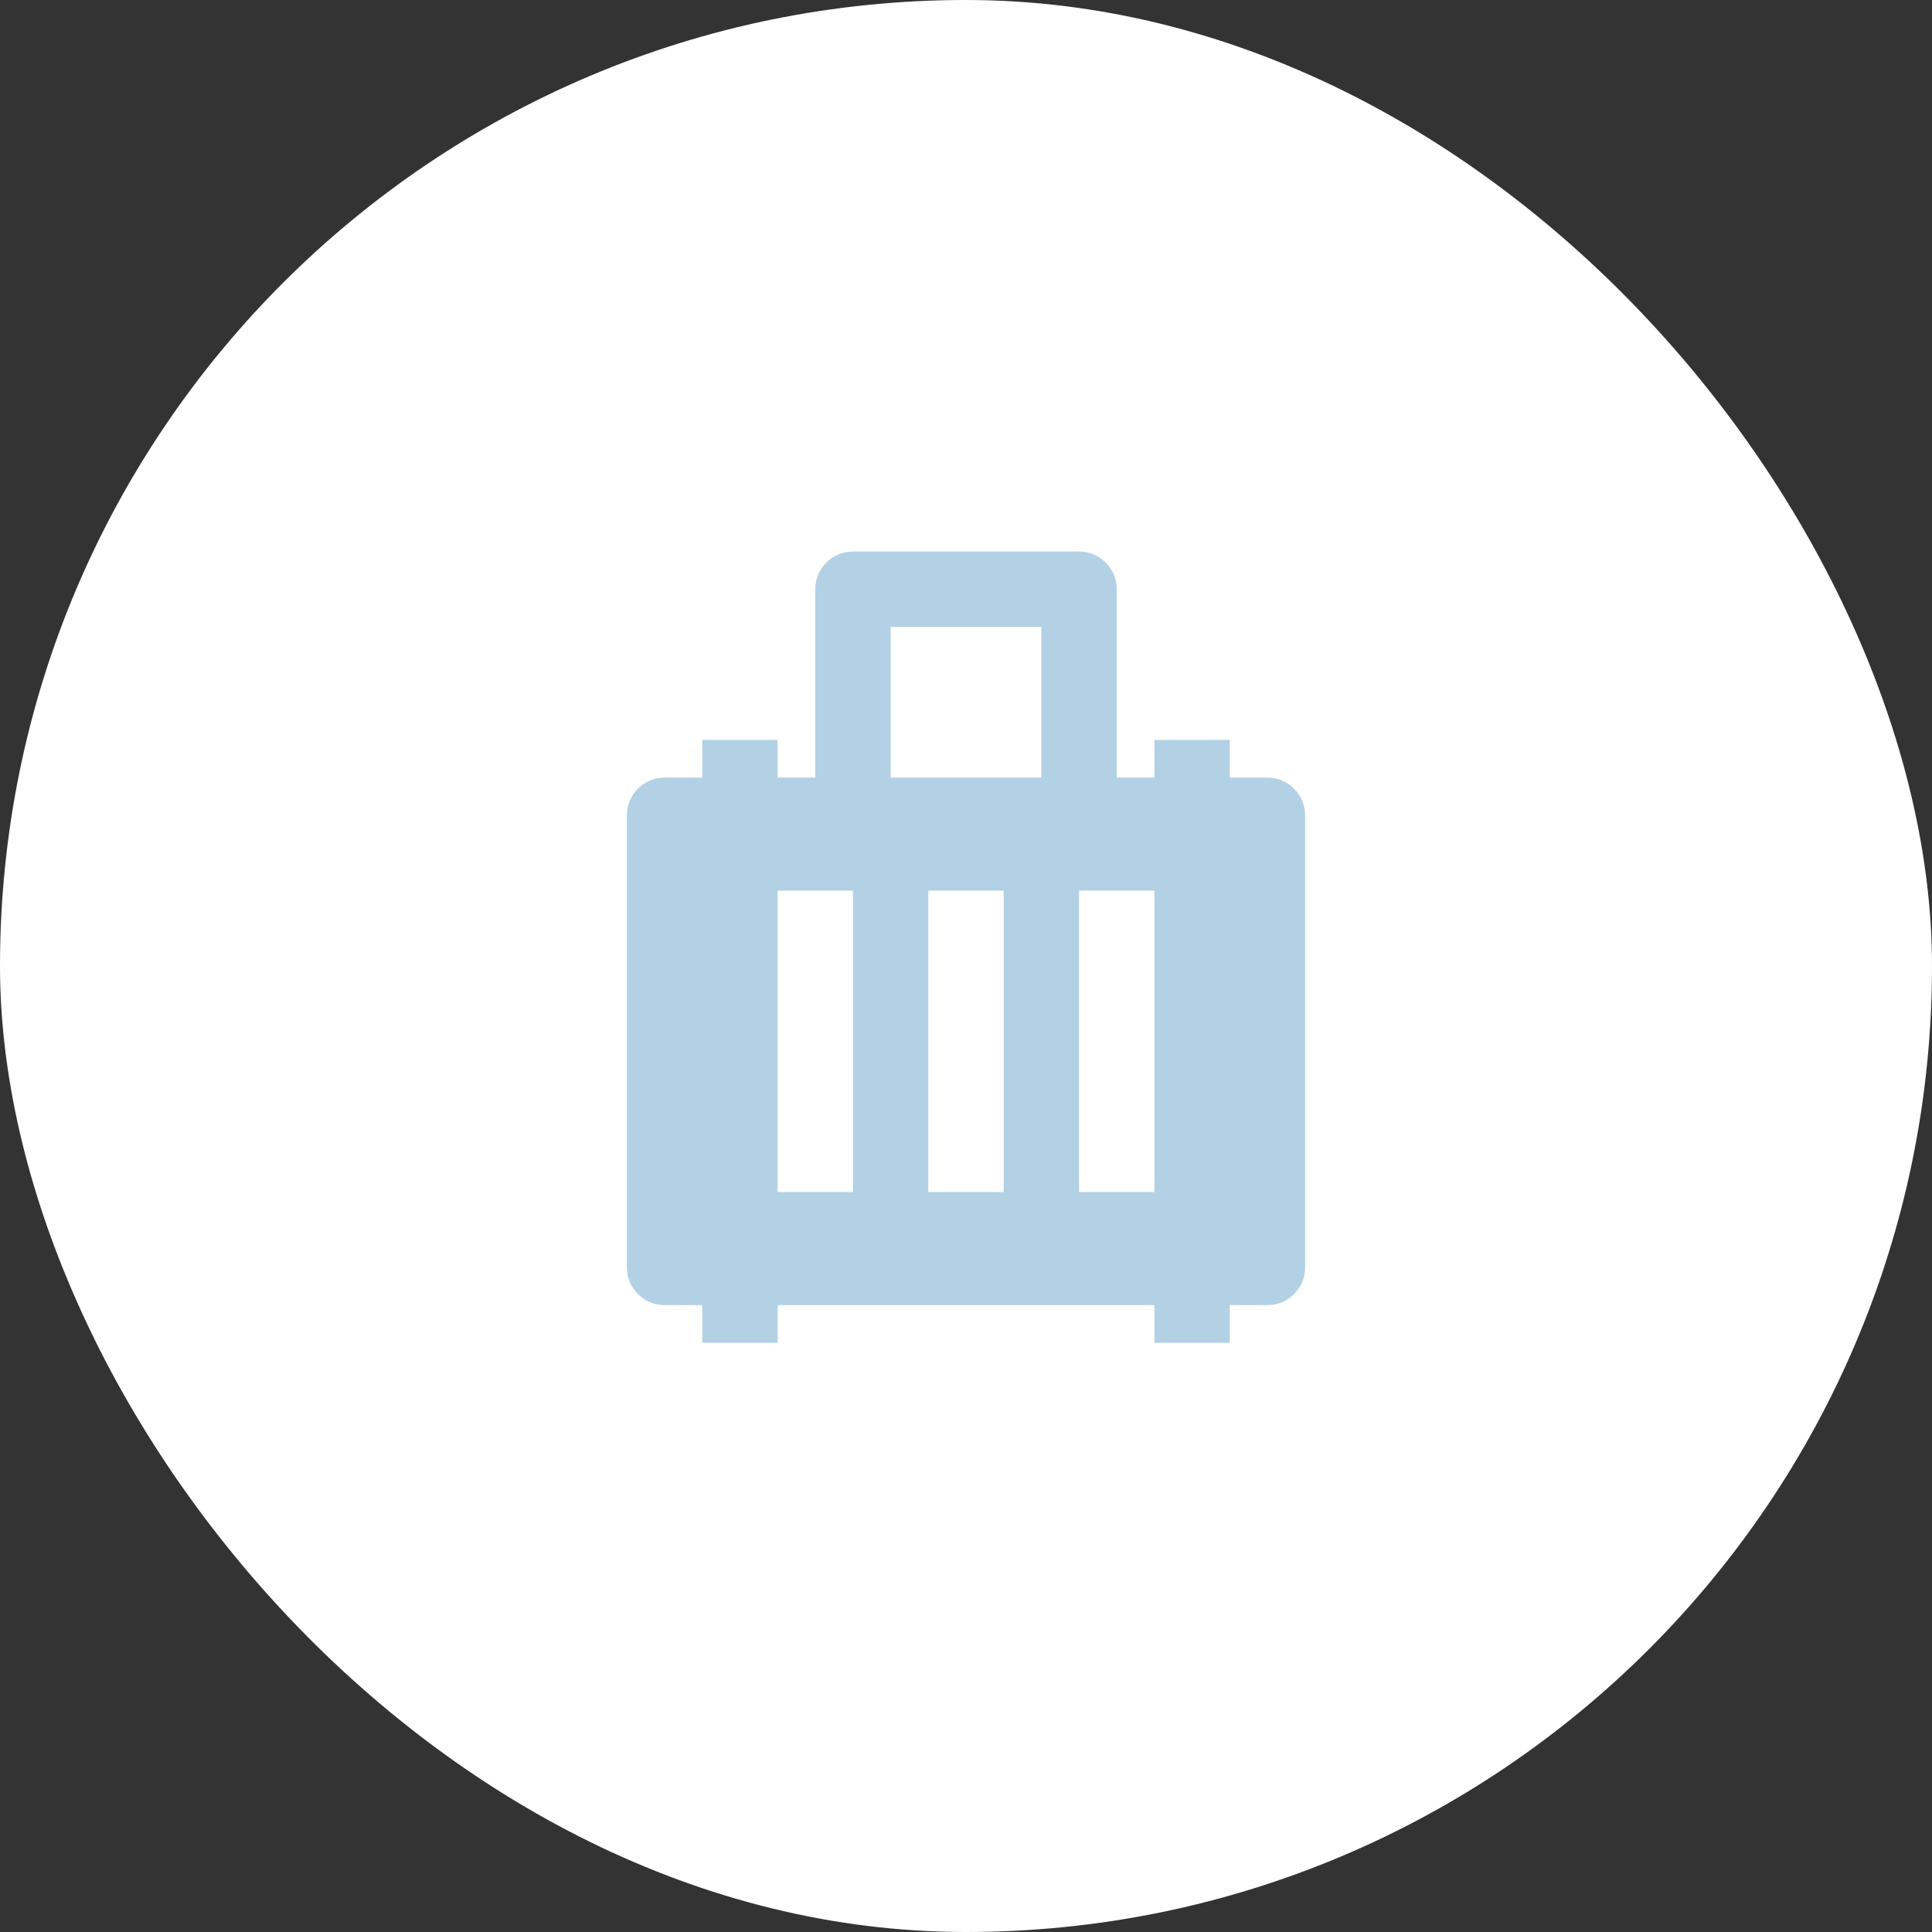
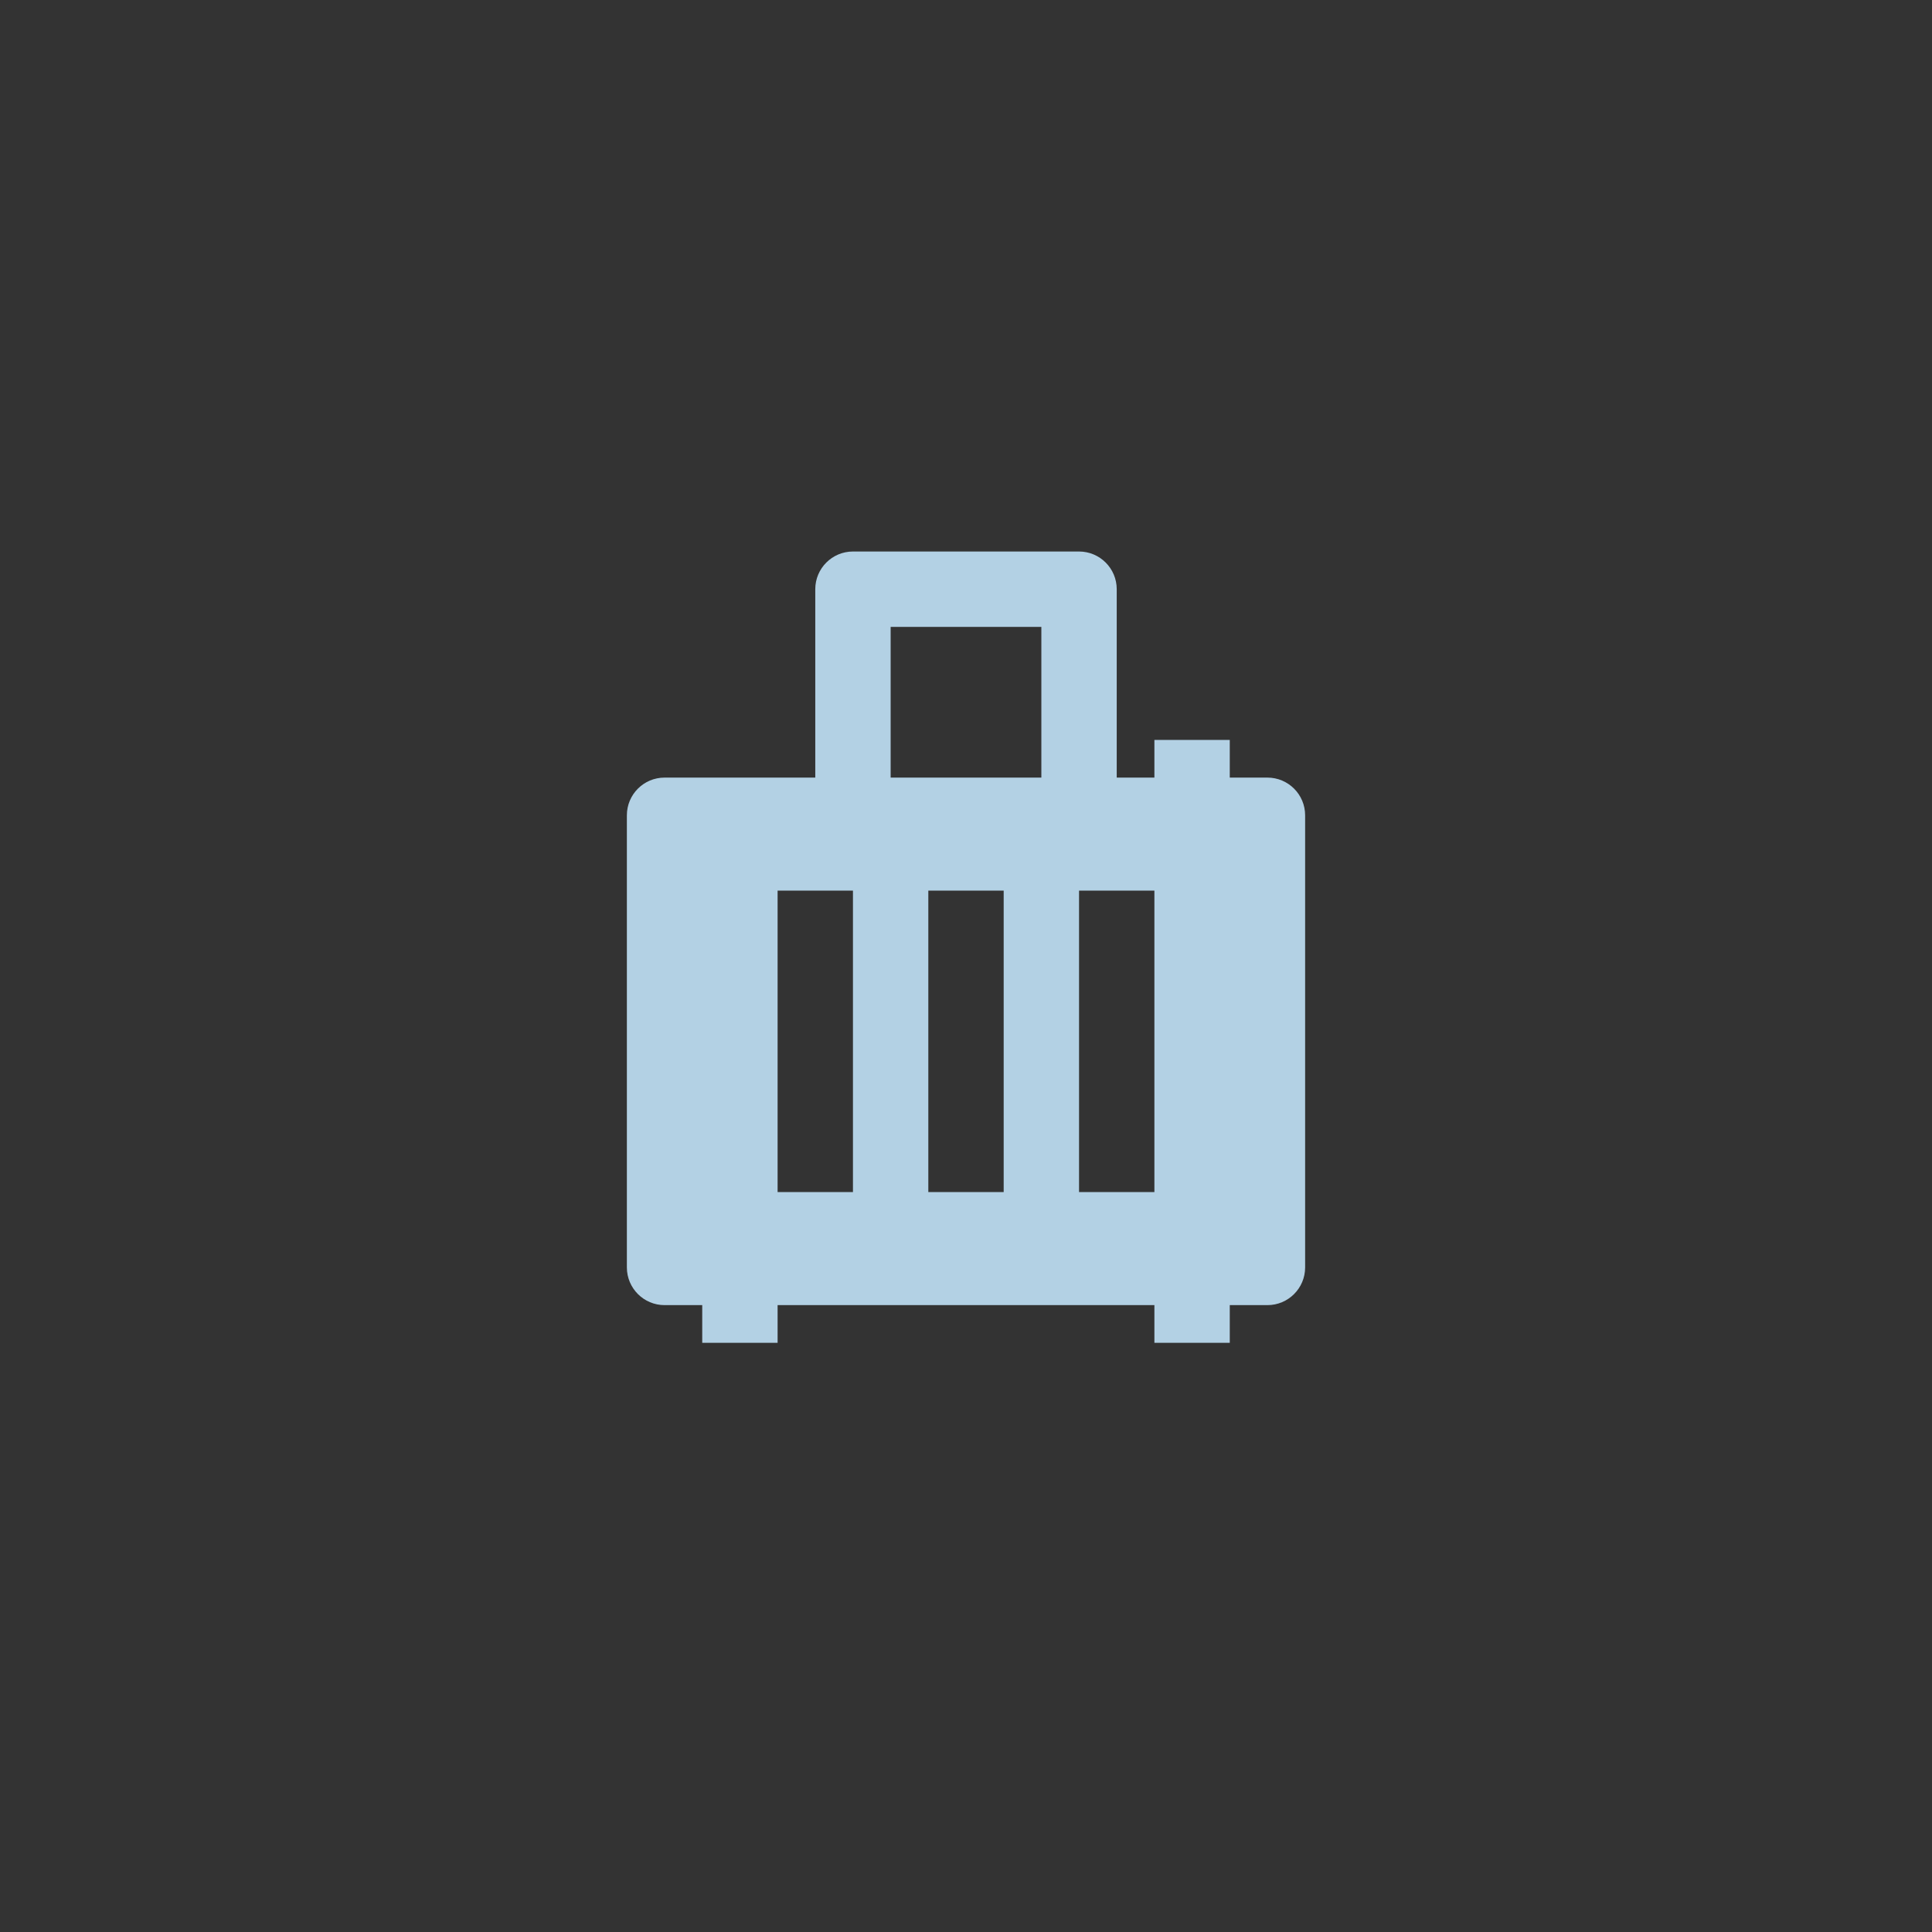
<svg xmlns="http://www.w3.org/2000/svg" width="188" height="188" viewBox="0 0 188 188" fill="none">
  <rect x="0" y="0" width="188" height="188" fill="#333333" stroke="none" />
-   <rect width="188" height="188" rx="94" fill="white" />
  <g clip-path="url(#clip0_321_1404)">
-     <path d="M105 53.667C107.024 53.667 108.667 55.309 108.667 57.333V75.667H112.333V72H119.667V75.667H123.333C125.357 75.667 127 77.309 127 79.333V123.333C127 125.357 125.357 127 123.333 127H119.667V130.667H112.333V127H75.667V130.667H68.333V127H64.667C62.643 127 61 125.357 61 123.333V79.333C61 77.309 62.643 75.667 64.667 75.667H68.333V72H75.667V75.667H79.333V57.333C79.333 55.309 80.976 53.667 83 53.667H105ZM83 86.667H75.667V116H83V86.667ZM97.667 86.667H90.333V116H97.667V86.667ZM112.333 86.667H105V116H112.333V86.667ZM101.333 61H86.667V75.667H101.333V61Z" fill="#B3D1E4" />
+     <path d="M105 53.667C107.024 53.667 108.667 55.309 108.667 57.333V75.667H112.333V72H119.667V75.667H123.333C125.357 75.667 127 77.309 127 79.333V123.333C127 125.357 125.357 127 123.333 127H119.667V130.667H112.333V127H75.667V130.667H68.333V127H64.667C62.643 127 61 125.357 61 123.333V79.333C61 77.309 62.643 75.667 64.667 75.667H68.333V72V75.667H79.333V57.333C79.333 55.309 80.976 53.667 83 53.667H105ZM83 86.667H75.667V116H83V86.667ZM97.667 86.667H90.333V116H97.667V86.667ZM112.333 86.667H105V116H112.333V86.667ZM101.333 61H86.667V75.667H101.333V61Z" fill="#B3D1E4" />
  </g>
  <defs>
    <clipPath id="clip0_321_1404">
      <rect width="88" height="88" fill="white" transform="translate(50 50)" />
    </clipPath>
  </defs>
</svg>